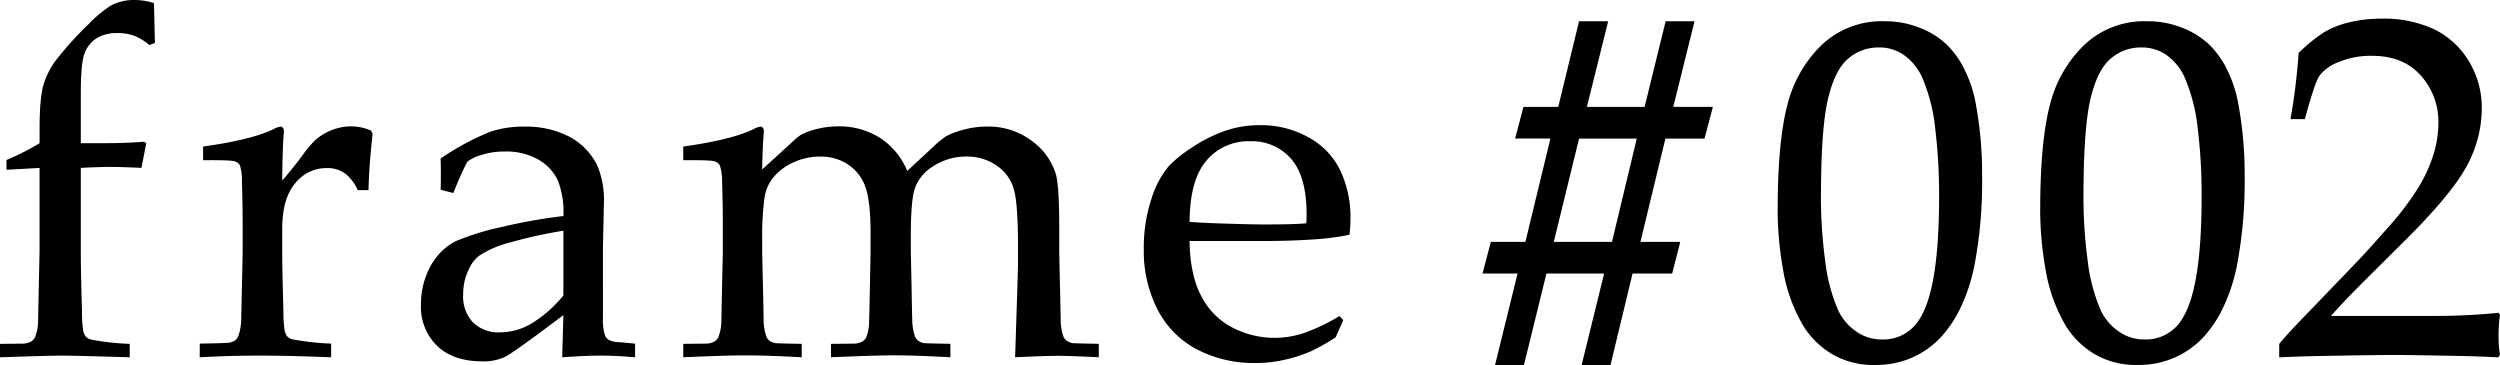
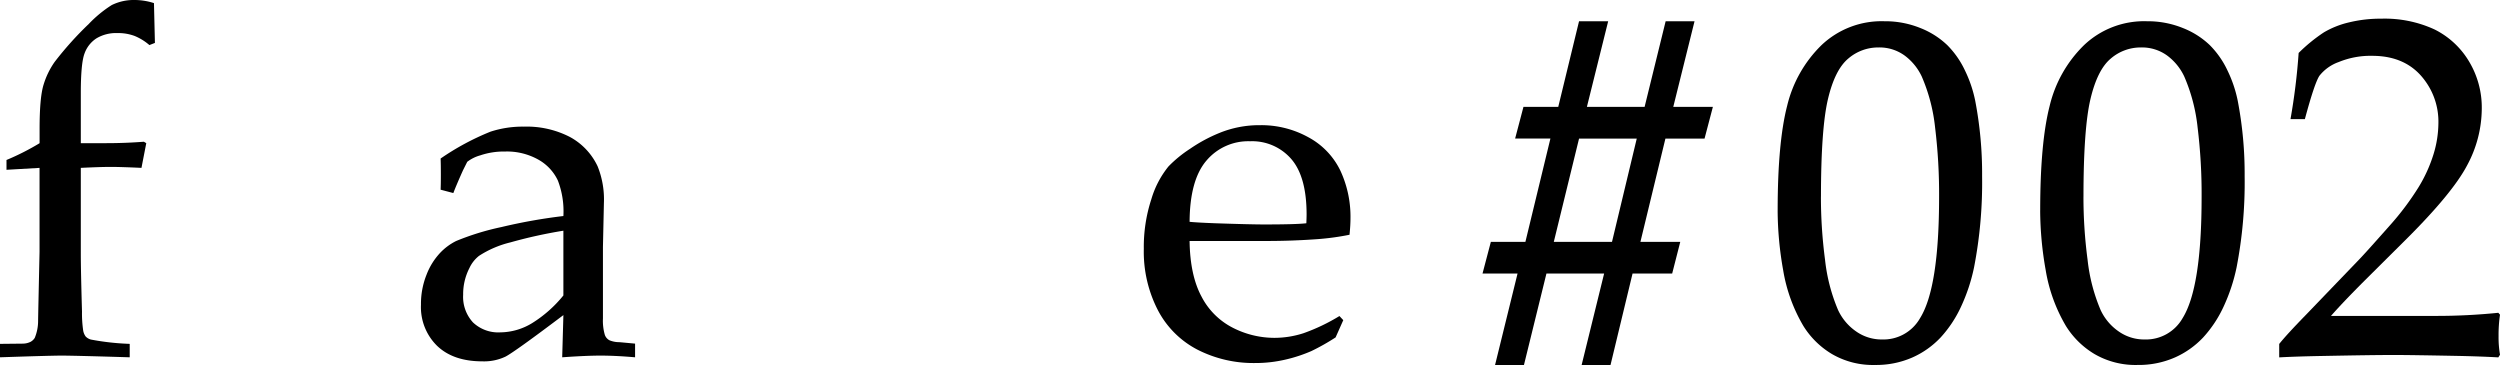
<svg xmlns="http://www.w3.org/2000/svg" width="589.146" height="86.015" viewBox="0 0 589.146 86.015">
  <defs>
    <clipPath id="clip-path">
      <rect id="長方形_31" data-name="長方形 31" width="589.146" height="86.015" transform="translate(0 0)" />
    </clipPath>
  </defs>
  <g id="グループ_184" data-name="グループ 184" transform="translate(0 0)" clip-path="url(#clip-path)">
    <path id="パス_191" data-name="パス 191" d="M1.53,40.014V37.7a57.67,57.67,0,0,0,7.8-3.956V30.35q0-7.343.932-10.369a18.718,18.718,0,0,1,2.626-5.4,78.8,78.8,0,0,1,8.024-8.928A28.314,28.314,0,0,1,26.337,1.19,11.764,11.764,0,0,1,31.762,0a14.93,14.93,0,0,1,4.521.734l.225,9.379-1.3.51a12.762,12.762,0,0,0-3.475-2.148,11.02,11.02,0,0,0-4.04-.679A9.018,9.018,0,0,0,22.72,9.043a7.084,7.084,0,0,0-2.8,3.56q-.878,2.318-.876,9.436v11.7h5.989q4.519,0,8.872-.339l.565.339-1.131,5.82q-4.917-.225-7.233-.226-2.375,0-7.063.226V59.817q0,3.733.281,13.636a27.97,27.97,0,0,0,.284,4.47A3.275,3.275,0,0,0,20.2,79.31a2.719,2.719,0,0,0,1.215.707,60.128,60.128,0,0,0,9.153,1.018V84.2q-13.168-.4-16.047-.4-2.6,0-14.522.4V81.035l5.369-.056A4.184,4.184,0,0,0,7.2,80.555a2.65,2.65,0,0,0,.99-.934,10.433,10.433,0,0,0,.79-4.019q0-.735.339-16.239v-19.8Z" />
    <path id="パス_192" data-name="パス 192" d="M106.83,45.494l-2.993-.791q.054-1.3.054-3.56,0-2.375-.054-3.786a60.269,60.269,0,0,1,11.752-6.328,24.374,24.374,0,0,1,7.854-1.186,22.2,22.2,0,0,1,10.848,2.429,15.2,15.2,0,0,1,6.555,6.95,20.877,20.877,0,0,1,1.469,8.645l-.226,10.34V75.042a11.951,11.951,0,0,0,.453,3.9,2.342,2.342,0,0,0,1.073,1.243,6.055,6.055,0,0,0,2.374.452l3.673.341V84.2q-4.635-.4-8.136-.4-3.39,0-9.041.4l.283-9.945q-11.528,8.7-13.675,9.8a11.818,11.818,0,0,1-5.425,1.1q-6.835,0-10.65-3.644a12.778,12.778,0,0,1-3.813-9.691,18.52,18.52,0,0,1,1.326-7.119,15.738,15.738,0,0,1,3.194-5.114,13.426,13.426,0,0,1,3.786-2.8,60.824,60.824,0,0,1,10.651-3.277,127.277,127.277,0,0,1,14.606-2.6,20.238,20.238,0,0,0-1.3-8.364,11,11,0,0,0-4.578-4.915,15.075,15.075,0,0,0-7.853-1.922,17.245,17.245,0,0,0-5.849.9,8.991,8.991,0,0,0-3.079,1.526l-1.018,2.034q-1.527,3.406-2.261,5.327m25.936,8.871a111.547,111.547,0,0,0-12.544,2.768,23.85,23.85,0,0,0-7.345,3.165,7.858,7.858,0,0,0-2.26,2.882,13.378,13.378,0,0,0-1.47,6.273,8.877,8.877,0,0,0,2.317,6.526,8.648,8.648,0,0,0,6.442,2.343,14.625,14.625,0,0,0,7.487-2.174,29.51,29.51,0,0,0,7.374-6.526Z" />
-     <path id="パス_193" data-name="パス 193" d="M161.021,84.2V81.032l5.367-.056a4.19,4.19,0,0,0,1.837-.424,2.622,2.622,0,0,0,.988-.934A10.369,10.369,0,0,0,170,75.6q0-.733.339-16.234V52.635q0-4.525-.169-9.73a12.78,12.78,0,0,0-.536-3.959,2.249,2.249,0,0,0-1.272-.934q-.9-.312-7.345-.255V34.532q11.4-1.586,16.625-4.13a4.462,4.462,0,0,1,1.516-.564.751.751,0,0,1,.618.281,1.35,1.35,0,0,1,.226.848,8.461,8.461,0,0,1-.057.9q-.227,2.71-.339,8.08l7.414-6.781a14.077,14.077,0,0,1,1.754-1.412,15.888,15.888,0,0,1,3.736-1.357,20.535,20.535,0,0,1,5.094-.621,17.881,17.881,0,0,1,9.679,2.655,16.918,16.918,0,0,1,6.508,7.854l6.216-5.763a20.922,20.922,0,0,1,2.882-2.372,17.989,17.989,0,0,1,4.181-1.584,20.54,20.54,0,0,1,5.368-.733,16.908,16.908,0,0,1,10.791,3.422,15.285,15.285,0,0,1,5.594,7.778q.792,2.885.792,12.445V59.36l.169,7.863q.17,6.843.171,8.033a12.341,12.341,0,0,0,.676,4.129,2.259,2.259,0,0,0,.707.878,3.792,3.792,0,0,0,1.385.593q.337.055,6.215.169V84.19q-7.119-.339-9.719-.339-2.489,0-10,.339l.508-15.6.17-6.1V57.631q0-9.494-.96-12.968A9.934,9.934,0,0,0,234.9,39.04a12.2,12.2,0,0,0-7.148-2.146,14.2,14.2,0,0,0-8.476,2.715,9.87,9.87,0,0,0-3.728,4.922q-.906,2.828-.906,11.032v3.792l.17,7.865q.112,6.844.17,8.034a12.348,12.348,0,0,0,.677,4.13,2.352,2.352,0,0,0,.679.877,3.514,3.514,0,0,0,1.357.594q.394.055,6.271.169v3.165q-8.307-.452-13.335-.452-4.068,0-14.8.452V81.032l5.369-.056a4.345,4.345,0,0,0,1.892-.424,2.64,2.64,0,0,0,.989-.934,9.948,9.948,0,0,0,.734-4.019q.056-.733.339-16.237V54.948q0-7.3-1.133-10.663a10.54,10.54,0,0,0-3.964-5.376,11.436,11.436,0,0,0-6.8-2.008,14.783,14.783,0,0,0-6.428,1.442,12.512,12.512,0,0,0-4.672,3.592,9.712,9.712,0,0,0-1.982,4.583,67.046,67.046,0,0,0-.564,9.393v3.451q.339,14.71.339,15.9a12.322,12.322,0,0,0,.676,4.13,2.352,2.352,0,0,0,.679.877,3.565,3.565,0,0,0,1.413.594q.337.056,6.215.169V84.2q-7.8-.451-13.254-.452-4.832,0-14.658.454" />
    <path id="パス_194" data-name="パス 194" d="M316.555,75.443l-1.808,4.067a51.691,51.691,0,0,1-5.707,3.221,34.808,34.808,0,0,1-6.075,2,30.831,30.831,0,0,1-7.2.82,29.037,29.037,0,0,1-13.493-3.109,21.852,21.852,0,0,1-9.379-9.294,30.007,30.007,0,0,1-3.345-14.494,36.229,36.229,0,0,1,1.78-11.725,22.2,22.2,0,0,1,4.039-7.712,29.146,29.146,0,0,1,5.085-4.154,36.044,36.044,0,0,1,6.838-3.7,24.813,24.813,0,0,1,9.662-1.864,22.894,22.894,0,0,1,11.441,2.882,17.6,17.6,0,0,1,7.487,7.854,25.78,25.78,0,0,1,2.373,11.244q0,1.583-.226,3.842a61.058,61.058,0,0,1-7.3,1.017q-6.112.453-12.224.452H280.337q.112,8.081,2.8,13.08a16.955,16.955,0,0,0,7.4,7.374,21.563,21.563,0,0,0,9.8,2.372,22.242,22.242,0,0,0,6.866-1.1,45.054,45.054,0,0,0,8.447-4.039ZM280.337,52.274q1.586.17,6,.339,8.438.285,11.608.283,7.53,0,9.908-.283c.036-.9.057-1.6.057-2.084q0-8.9-3.625-13.072a12.181,12.181,0,0,0-9.681-4.168,12.9,12.9,0,0,0-10.3,4.563q-3.91,4.564-3.967,14.422" />
    <path id="パス_195" data-name="パス 195" d="M364.432,64.461l-5.3,21.548h-6.808l5.3-21.548h-8.255l1.964-7.467h8.141l5.892-24.339h-8.316l1.964-7.467h8.2l4.9-20.179h6.865l-5.015,20.179h13.6l4.958-20.179h6.808L394.32,25.188h9.335l-1.964,7.467h-9.22l-5.892,24.339h9.391l-1.907,7.467h-9.338l-5.192,21.548h-6.807l5.3-21.548Zm7.686-31.806-5.95,24.339h13.714l5.834-24.339Z" />
    <path id="パス_196" data-name="パス 196" d="M418.921,49.592q0-15.942,2.225-24.613a29.634,29.634,0,0,1,8.084-14.32A20.55,20.55,0,0,1,444.1,5.008,21.993,21.993,0,0,1,452.535,6.6a19.473,19.473,0,0,1,6.349,4.027,21.2,21.2,0,0,1,4.177,5.986,29.613,29.613,0,0,1,2.415,7.131A91.062,91.062,0,0,1,467.1,41.535a104.962,104.962,0,0,1-1.9,21.481,42.1,42.1,0,0,1-3.093,9.314,28.143,28.143,0,0,1-4.775,7.188,20.584,20.584,0,0,1-6.674,4.727,21.172,21.172,0,0,1-8.79,1.762,19.179,19.179,0,0,1-10.148-2.573,19.977,19.977,0,0,1-6.728-6.6,37.981,37.981,0,0,1-4.775-13.173,81.36,81.36,0,0,1-1.3-14.069m10.2-3.261a112.628,112.628,0,0,0,.97,14.887,41.7,41.7,0,0,0,3.064,11.83,12.521,12.521,0,0,0,4.189,5.006A10.447,10.447,0,0,0,443.524,80,9.936,9.936,0,0,0,452.464,75q4.493-7.166,4.5-28.51a129.464,129.464,0,0,0-.946-16.467,40.937,40.937,0,0,0-3.14-11.99,13.033,13.033,0,0,0-4.01-4.926,10.083,10.083,0,0,0-6.2-1.924,10.793,10.793,0,0,0-7.127,2.636q-3.143,2.635-4.775,9.564T429.126,46.33Z" />
    <path id="パス_197" data-name="パス 197" d="M480.79,49.592q0-15.942,2.224-24.613a29.641,29.641,0,0,1,8.084-14.32,20.552,20.552,0,0,1,14.868-5.651A21.992,21.992,0,0,1,514.4,6.6a19.457,19.457,0,0,1,6.348,4.027,21.208,21.208,0,0,1,4.178,5.986,29.7,29.7,0,0,1,2.415,7.131,91.14,91.14,0,0,1,1.628,17.789,105.1,105.1,0,0,1-1.9,21.481,42.167,42.167,0,0,1-3.094,9.314,28.186,28.186,0,0,1-4.775,7.188,20.614,20.614,0,0,1-6.675,4.727,21.172,21.172,0,0,1-8.79,1.762,19.181,19.181,0,0,1-10.148-2.573,19.974,19.974,0,0,1-6.727-6.6,37.983,37.983,0,0,1-4.776-13.173,81.551,81.551,0,0,1-1.3-14.069m10.2-3.261a112.8,112.8,0,0,0,.971,14.887,41.655,41.655,0,0,0,3.065,11.83,12.518,12.518,0,0,0,4.188,5.006A10.451,10.451,0,0,0,505.395,80,9.935,9.935,0,0,0,514.333,75q4.492-7.166,4.495-28.51a129.278,129.278,0,0,0-.945-16.467,40.971,40.971,0,0,0-3.142-11.99,13.031,13.031,0,0,0-4.009-4.926,10.088,10.088,0,0,0-6.206-1.924,10.787,10.787,0,0,0-7.125,2.636q-3.143,2.635-4.775,9.564T490.989,46.33Z" />
-     <path id="パス_198" data-name="パス 198" d="M47.069,84.2V80.979q6.385-.112,6.893-.226a3.343,3.343,0,0,0,1.441-.536,2.481,2.481,0,0,0,.762-1.046,12.114,12.114,0,0,0,.679-4.068q.339-15.087.338-15.764V52.615q0-4.52-.169-9.719a12.359,12.359,0,0,0-.48-3.956,2.268,2.268,0,0,0-1.3-.932q-.933-.311-7.374-.254V34.532q11.413-1.58,16.669-4.124a4.486,4.486,0,0,1,1.526-.565.755.755,0,0,1,.621.283,1.336,1.336,0,0,1,.227.848,8.461,8.461,0,0,1-.057.9q-.284,3.448-.339,10.679,2.542-2.937,4.69-5.82A28.207,28.207,0,0,1,74.3,33a13.516,13.516,0,0,1,3.9-2.346,12.285,12.285,0,0,1,4.577-.876,11.58,11.58,0,0,1,4.69,1.017l.339.791q-.847,7.517-.962,13.222H84.305a10.155,10.155,0,0,0-3.023-3.955,7.2,7.2,0,0,0-4.322-1.243,9.38,9.38,0,0,0-7.4,3.587q-3.051,3.59-3.051,10.764v5.821q0,3.729.283,13.618a27.882,27.882,0,0,0,.283,4.463,3.288,3.288,0,0,0,.593,1.384,2.719,2.719,0,0,0,1.215.707,60.252,60.252,0,0,0,9.153,1.017V84.2q-9.945-.4-16.952-.4-7.234.006-14.015.4" />
    <path id="パス_199" data-name="パス 199" d="M537.115,84.219V81.055q1.75-2.2,6.328-6.892l12.6-13.107q1.472-1.524,7.175-7.965a64.791,64.791,0,0,0,6.723-8.954,34.207,34.207,0,0,0,3.559-7.853,25.572,25.572,0,0,0,1.131-7.26,16.283,16.283,0,0,0-3.278-10.169q-4.236-5.7-12.315-5.7a19.764,19.764,0,0,0-7.91,1.468,10.067,10.067,0,0,0-4.547,3.249q-1.158,1.779-3.418,10.2h-3.389a147.277,147.277,0,0,0,1.92-15.592,38.451,38.451,0,0,1,5.96-4.859,21.119,21.119,0,0,1,5.9-2.344,31.392,31.392,0,0,1,7.626-.876,28.009,28.009,0,0,1,12.486,2.514,19.592,19.592,0,0,1,8.135,7.485,21.061,21.061,0,0,1,3.05,11.243A28.339,28.339,0,0,1,581.378,39q-3.473,6.581-14.434,17.484l-9.661,9.6q-5.253,5.254-7.965,8.362h24.8a143.49,143.49,0,0,0,14.63-.735l.4.452a32.648,32.648,0,0,0-.339,5.028,24.372,24.372,0,0,0,.339,4.407l-.4.621q-4.011-.225-9.151-.339-11.526-.225-15.423-.226-4.916,0-16.553.226-6.385.114-10.508.339" />
  </g>
</svg>